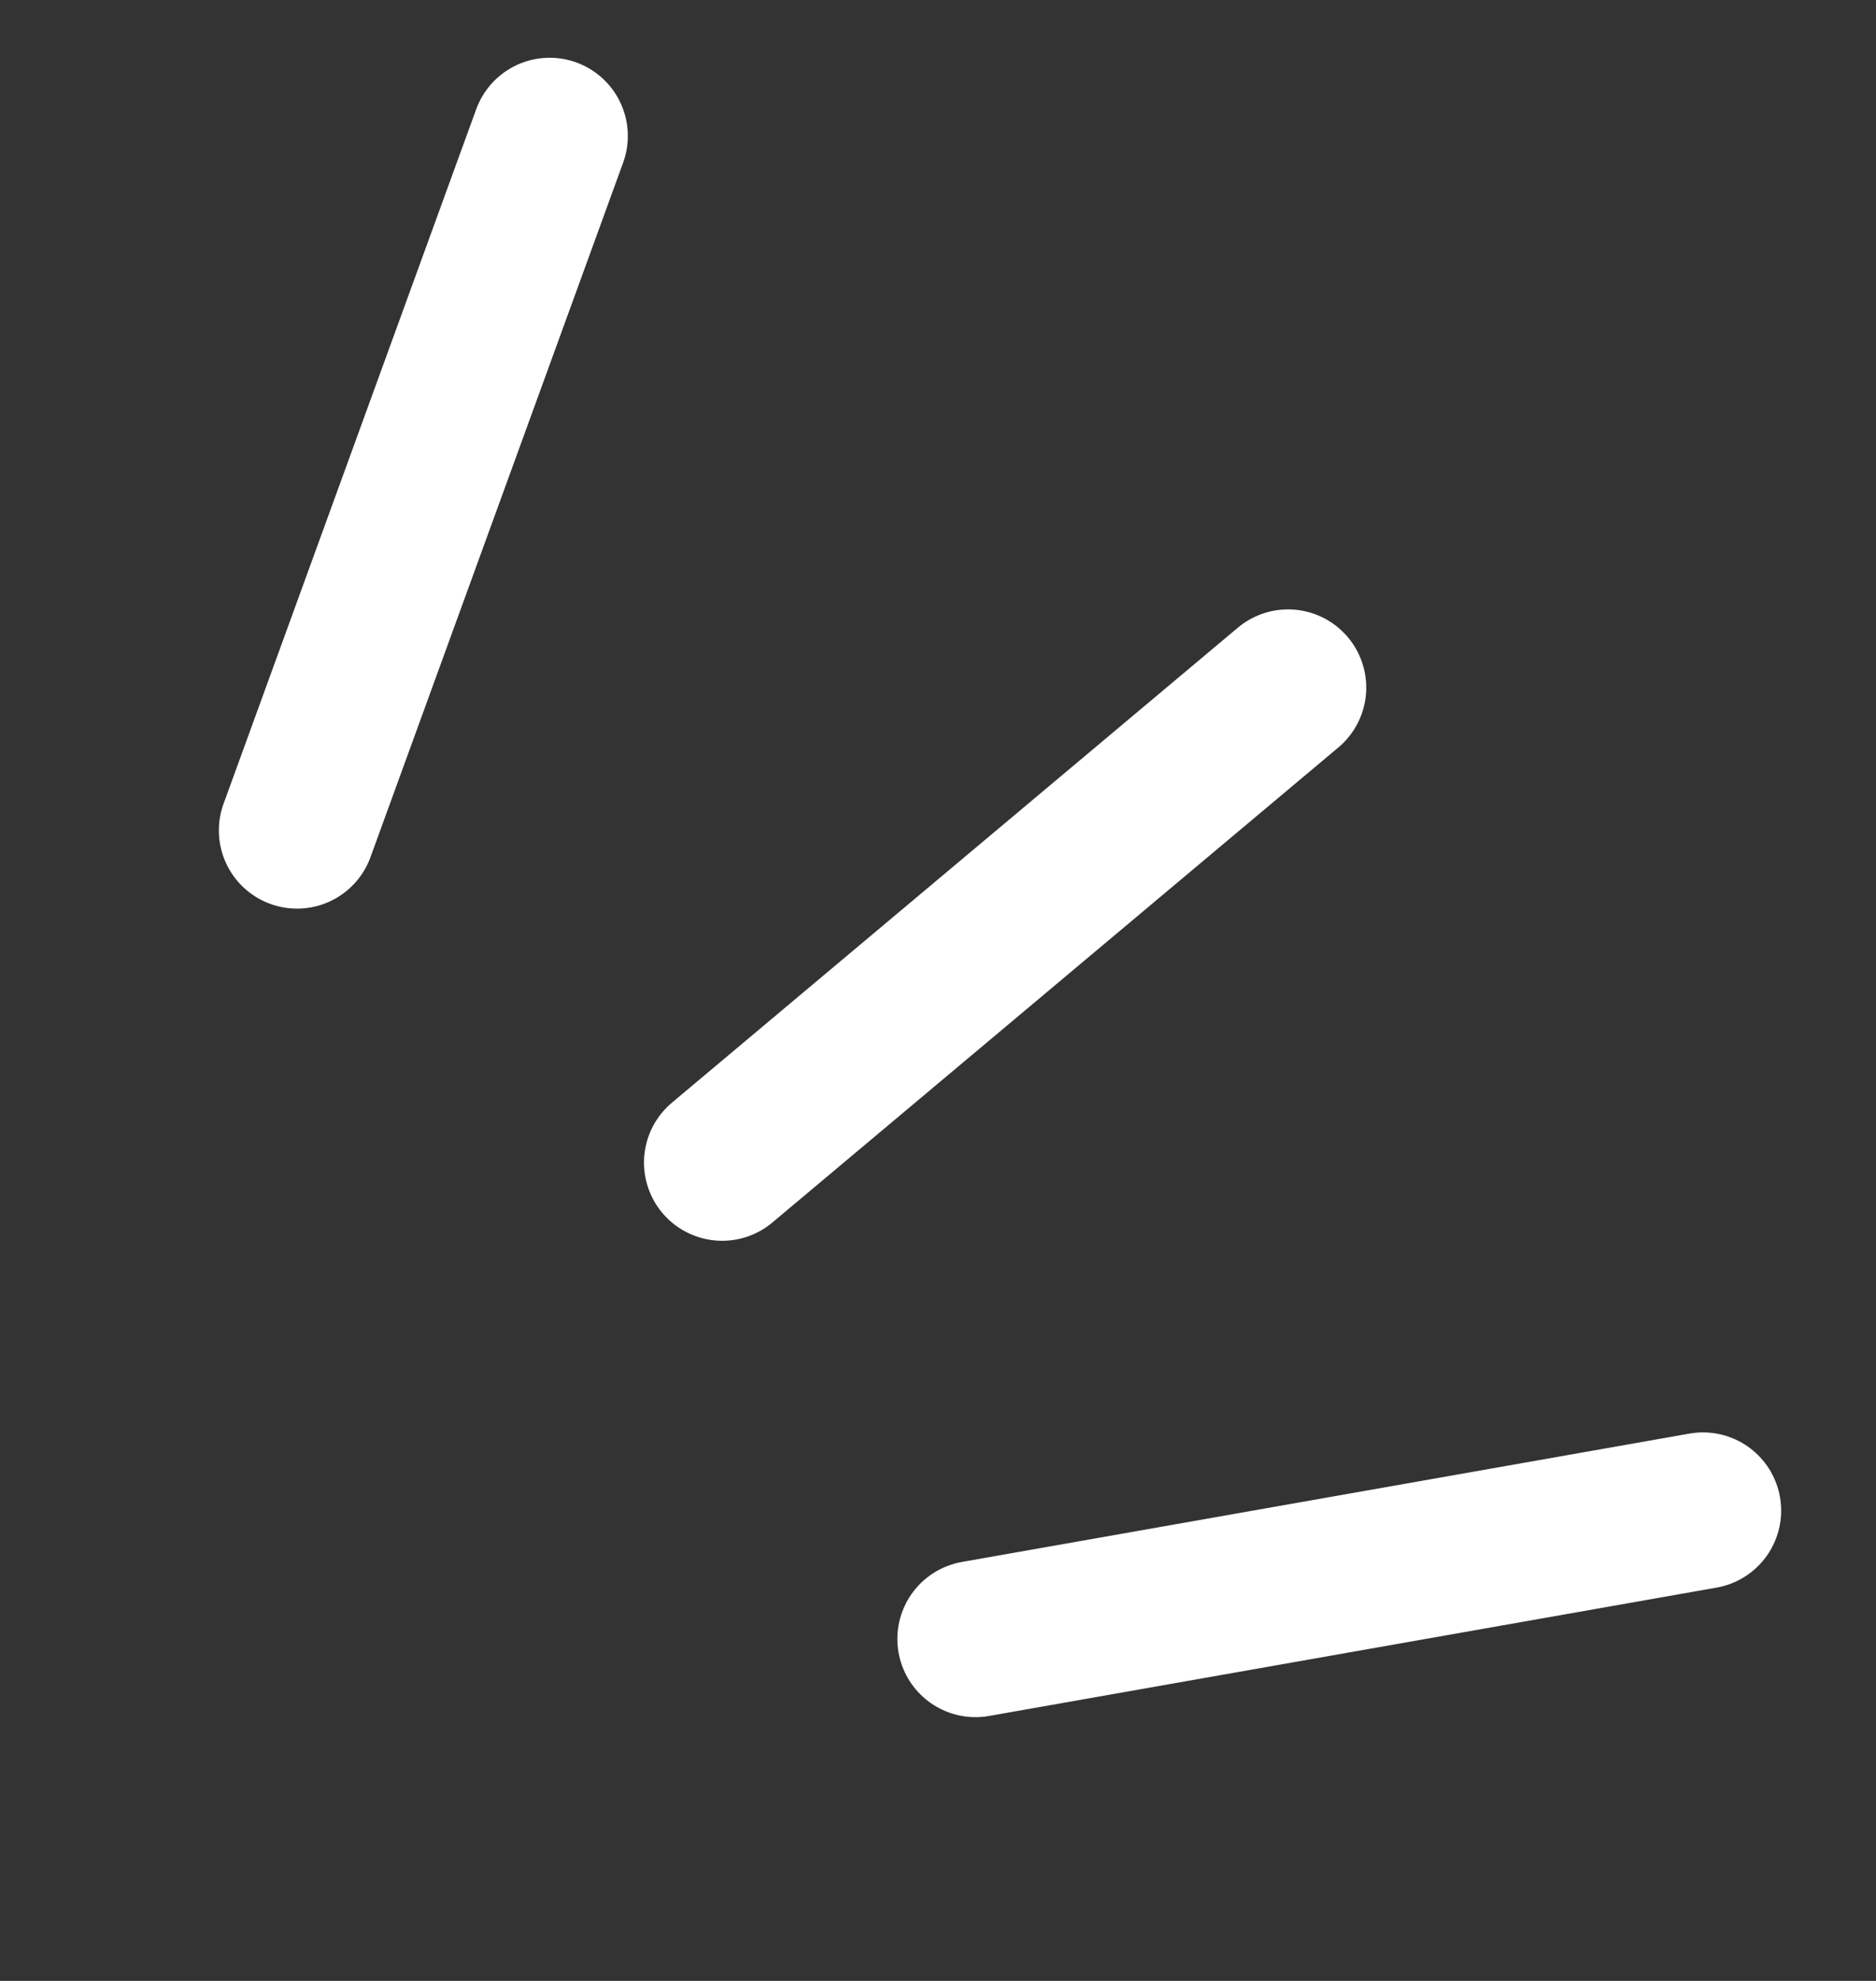
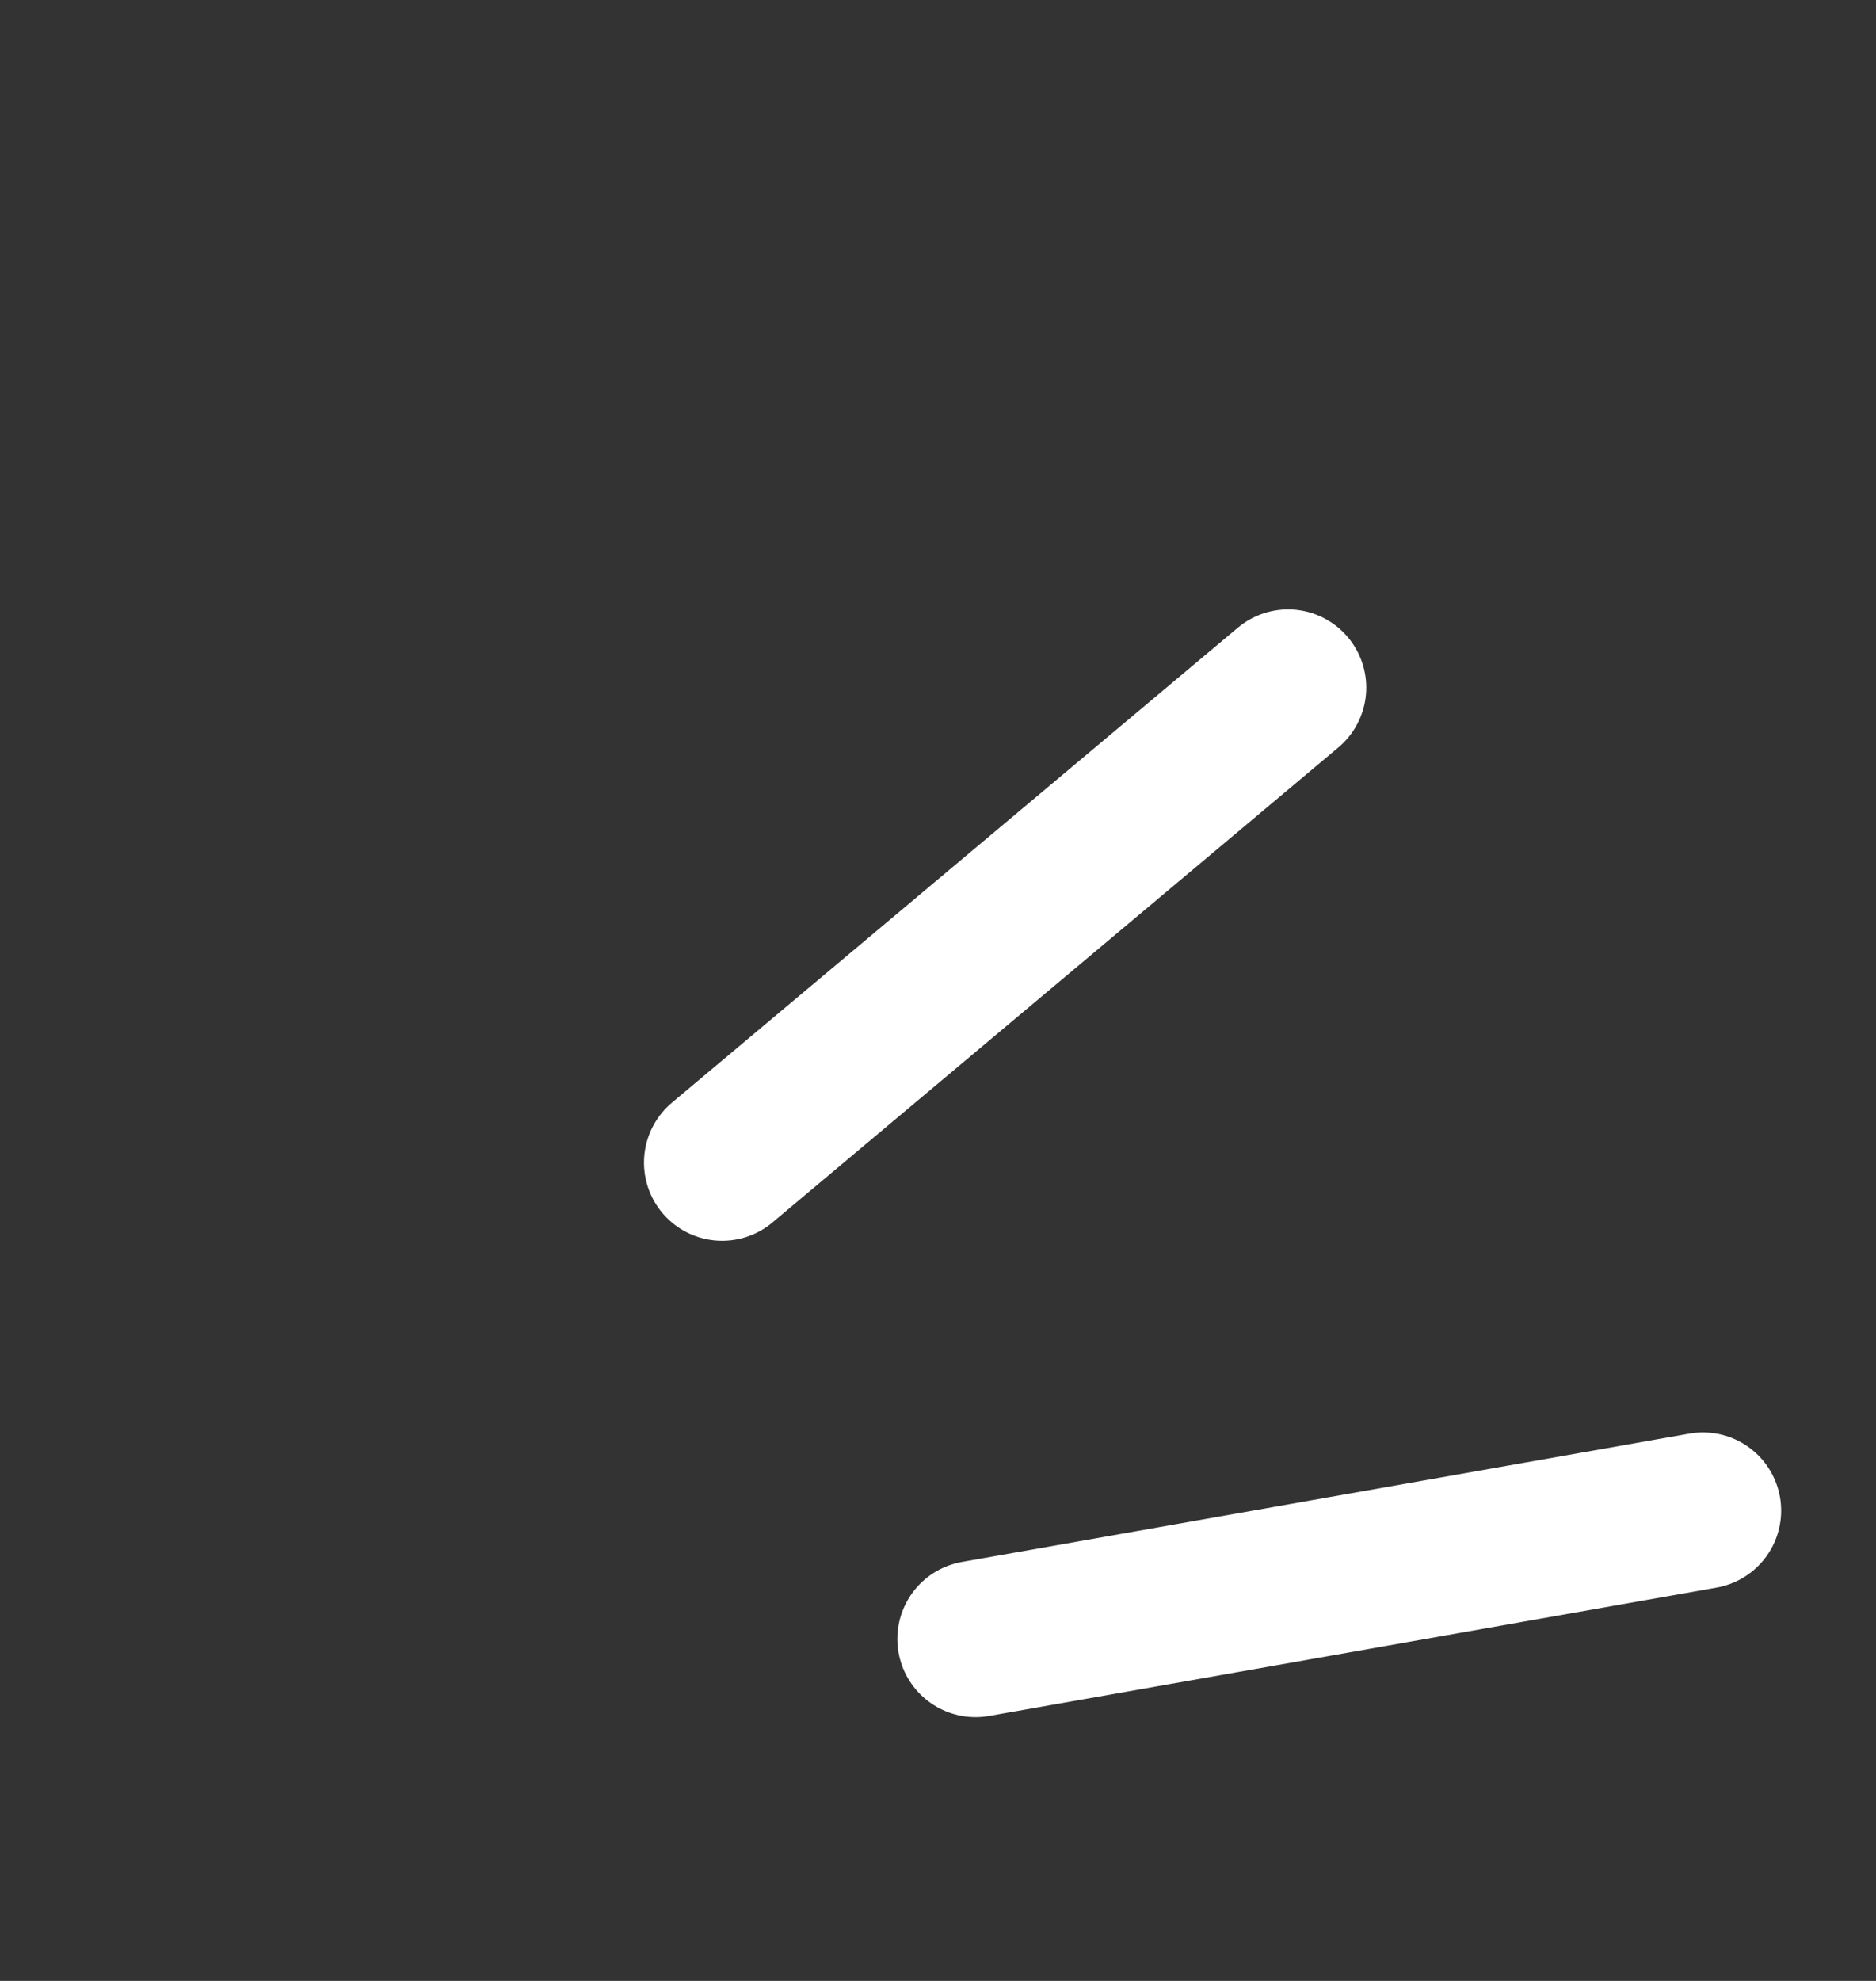
<svg xmlns="http://www.w3.org/2000/svg" width="18" height="19" viewBox="0 0 18 19" fill="none">
  <rect x="0" y="0" width="18" height="19" fill="#333333" stroke="none" />
  <path d="M12.359 6.595L6.929 11.151" stroke="white" stroke-width="1.5" stroke-linecap="round" />
  <path d="M16.34 14.489L9.36 15.72" stroke="white" stroke-width="1.5" stroke-linecap="round" />
-   <path d="M2.85 7.965L5.274 1.304" stroke="white" stroke-width="1.5" stroke-linecap="round" />
</svg>